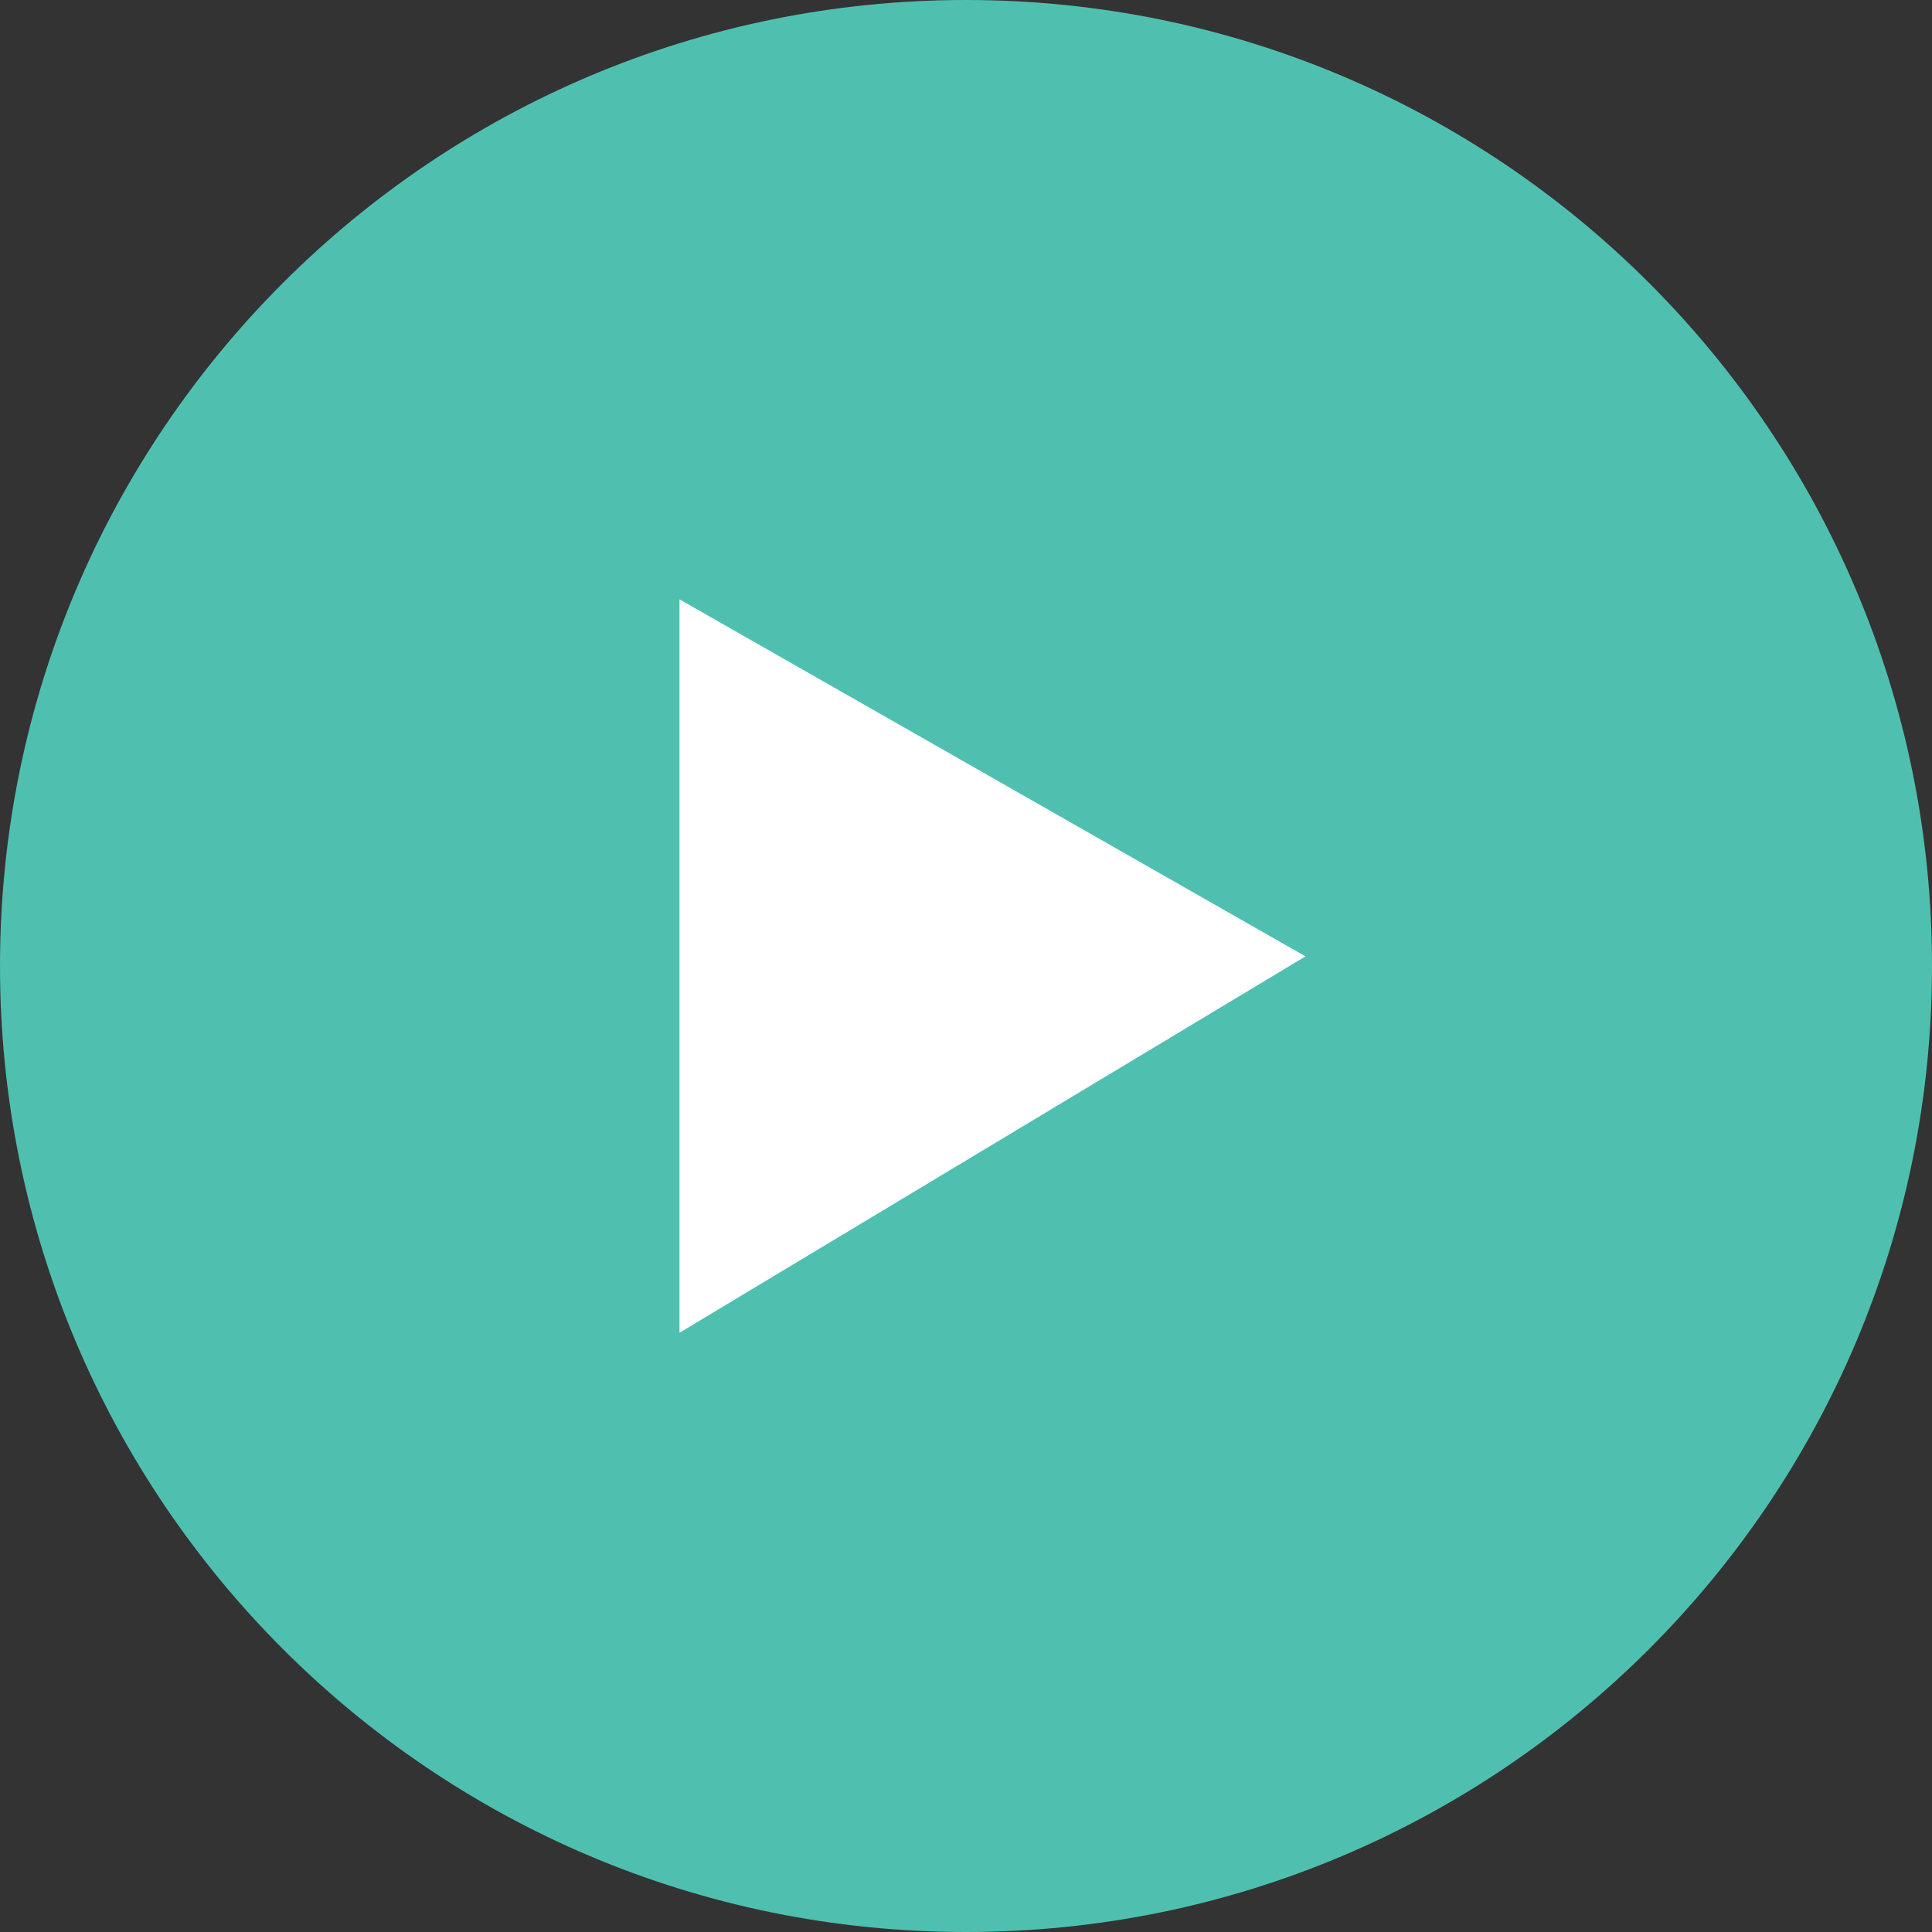
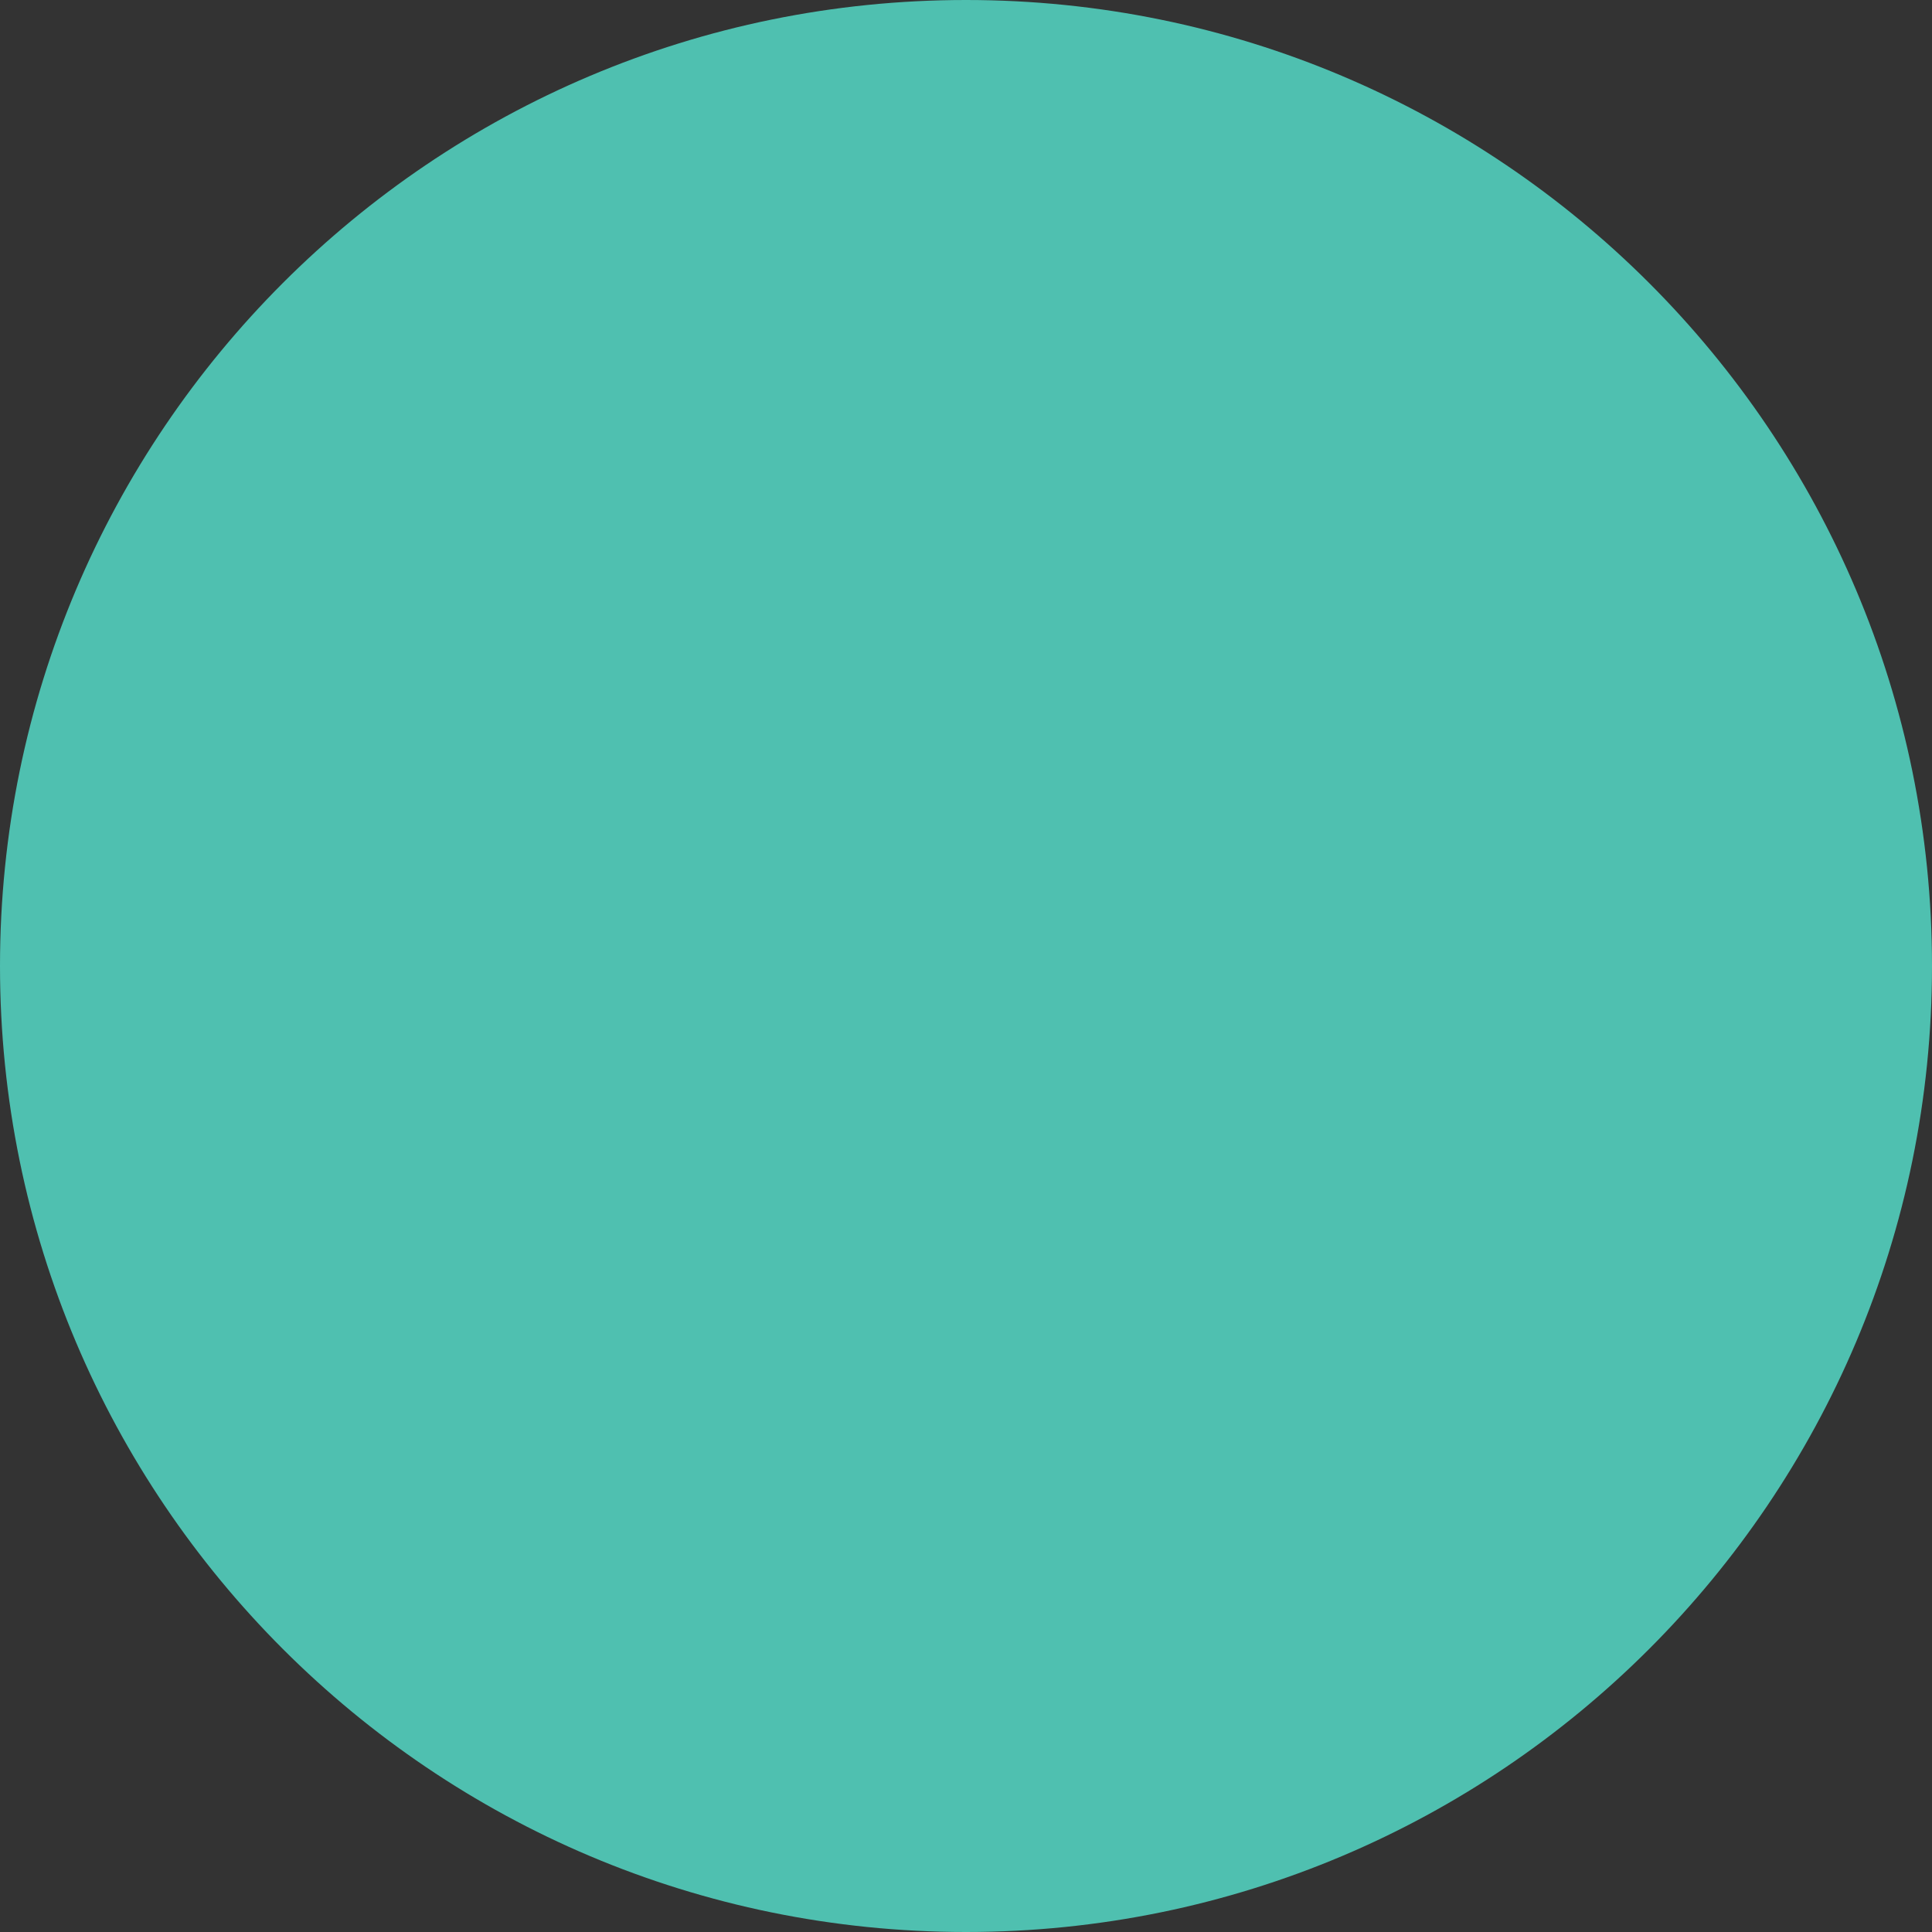
<svg xmlns="http://www.w3.org/2000/svg" width="100%" height="100%" viewBox="0 0 512 512" version="1.1" xml:space="preserve" style="fill-rule:evenodd;clip-rule:evenodd;stroke-linejoin:round;stroke-miterlimit:2;">
  <rect x="0" y="0" width="512" height="512" fill="#333333" stroke="none" />
  <g id="Page-1">
    <path d="M512,256C512,397.387 397.387,512 256,512C114.613,512 0,397.387 0,256C0,114.613 114.613,0 256,0C397.387,0 512,114.613 512,256Z" style="fill:rgb(79,192,176);fill-rule:nonzero;" />
    <g transform="matrix(1.2,0,0,1.2,-52.465,-53.751)">
-       <path d="M193.782,177.154L193.782,339.126L332.022,256L193.782,177.154Z" style="fill:white;" />
-     </g>
+       </g>
  </g>
</svg>